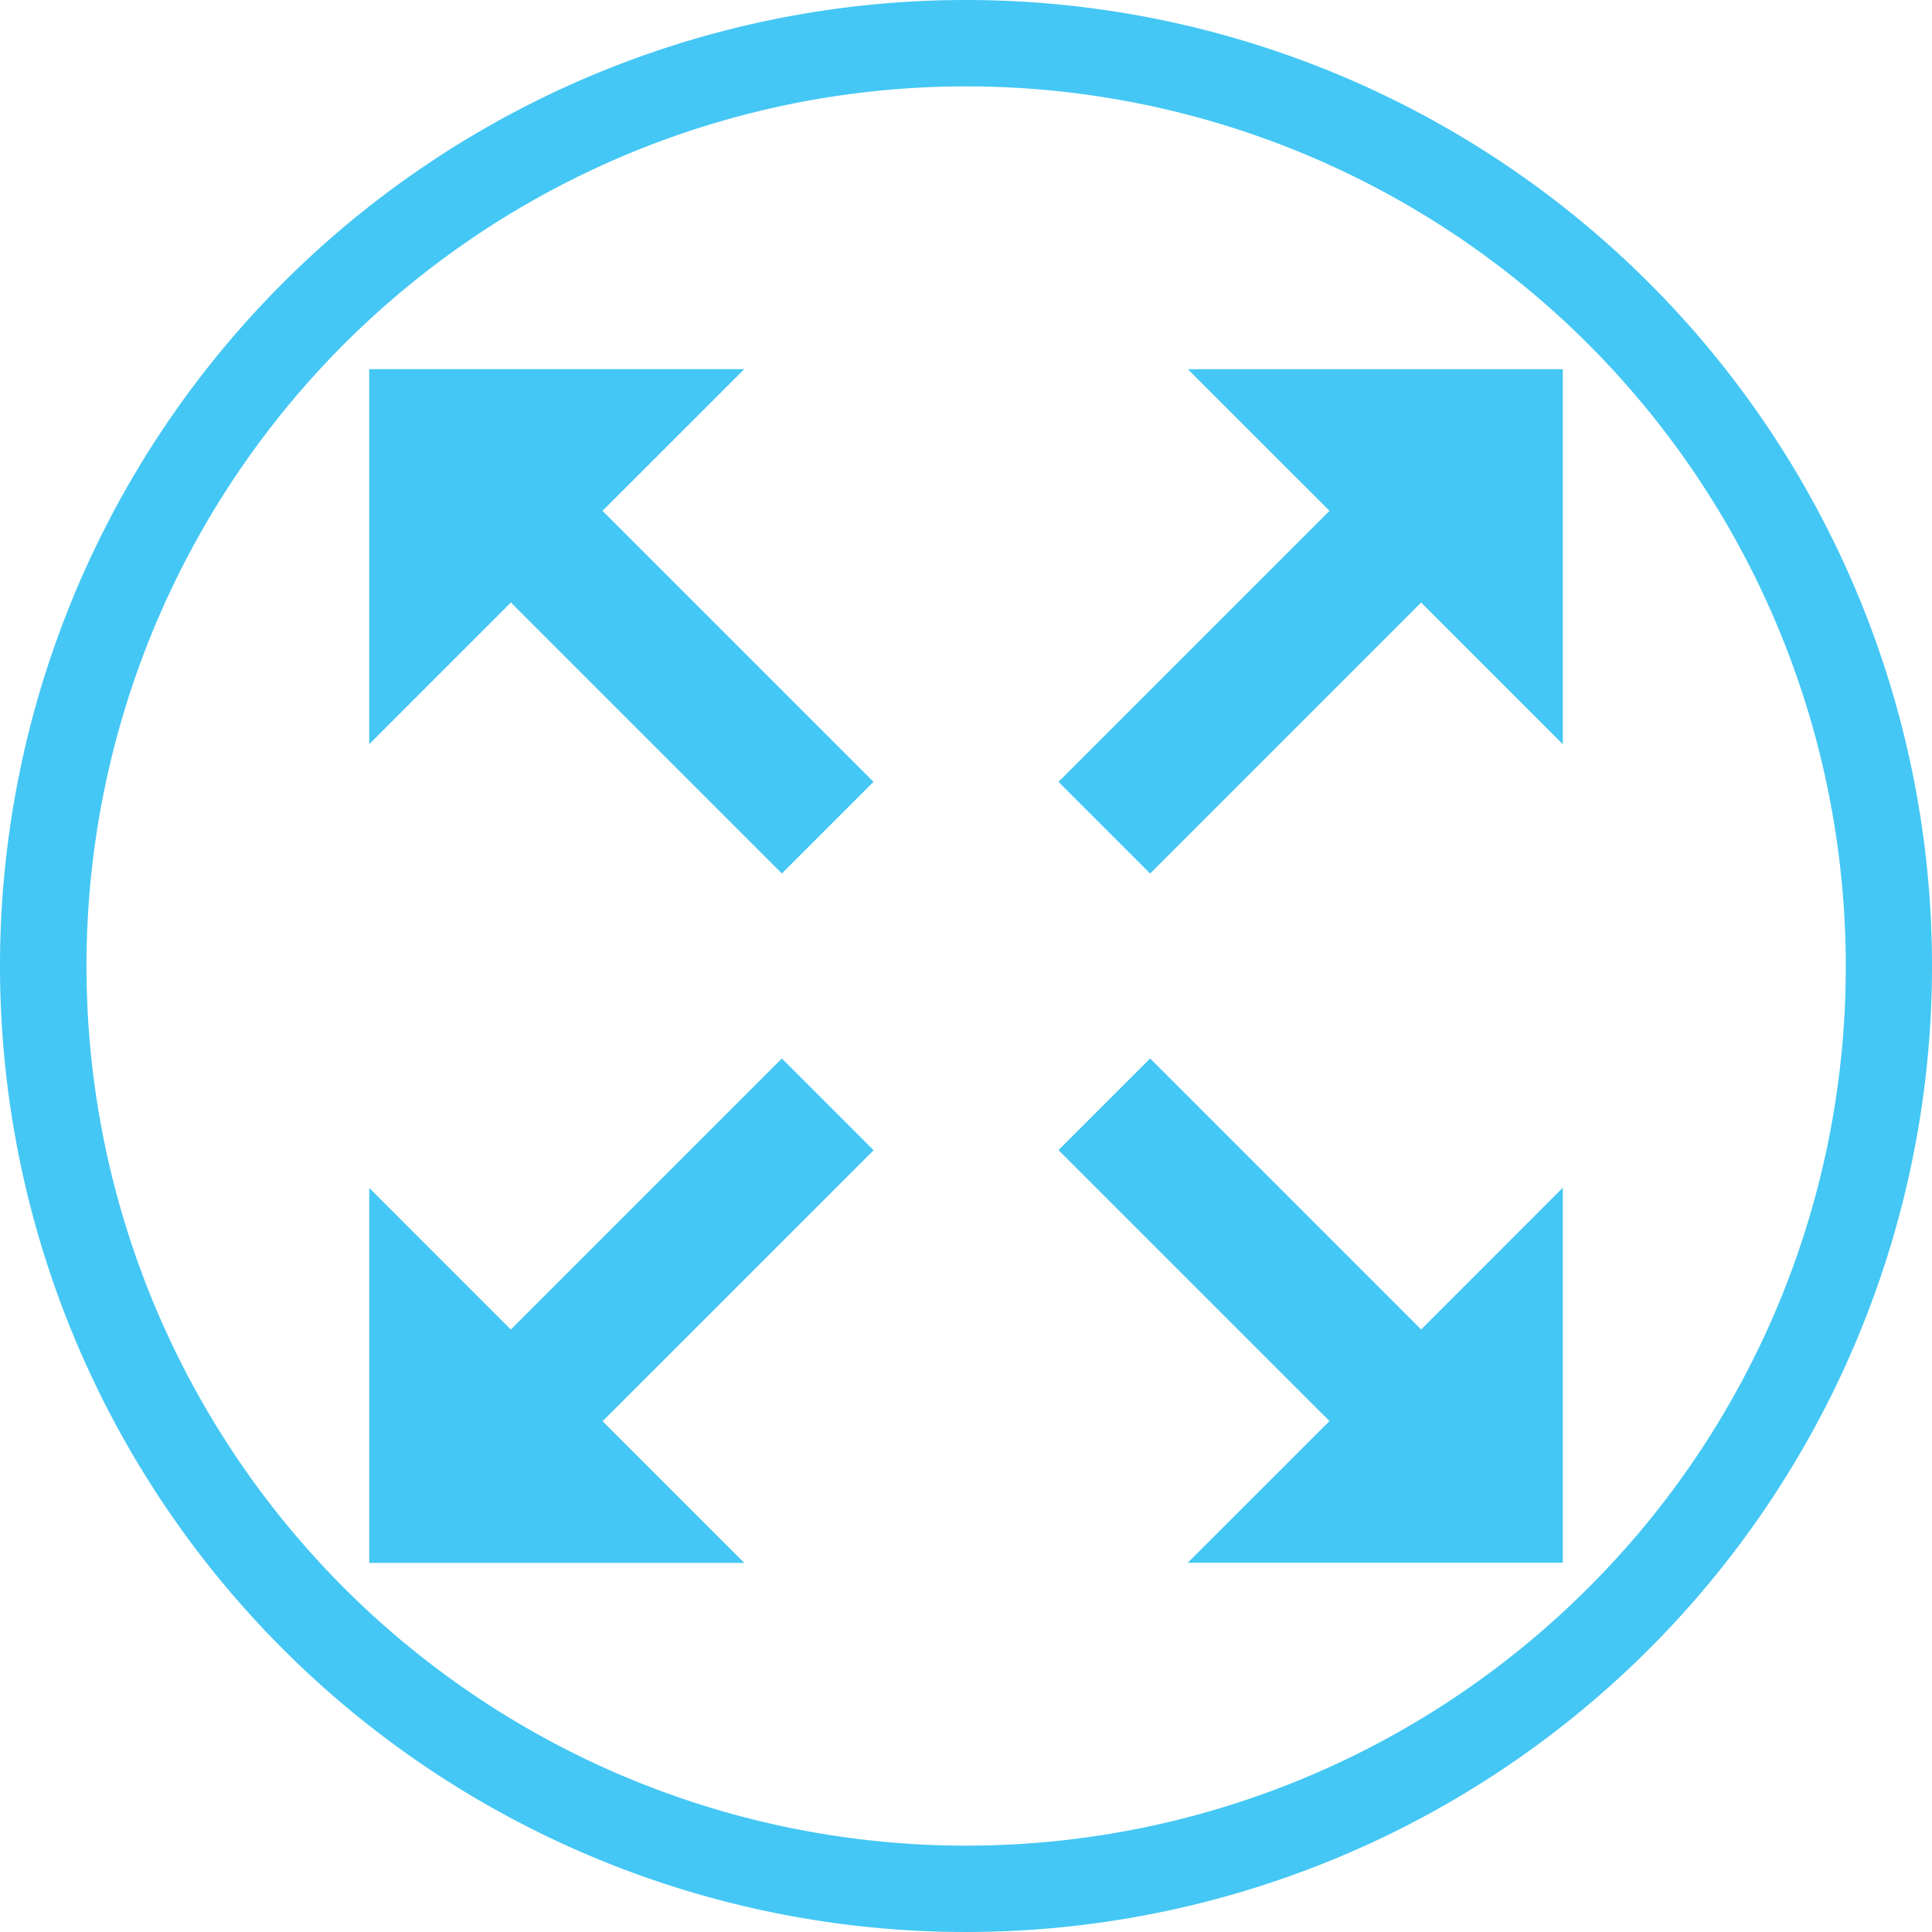
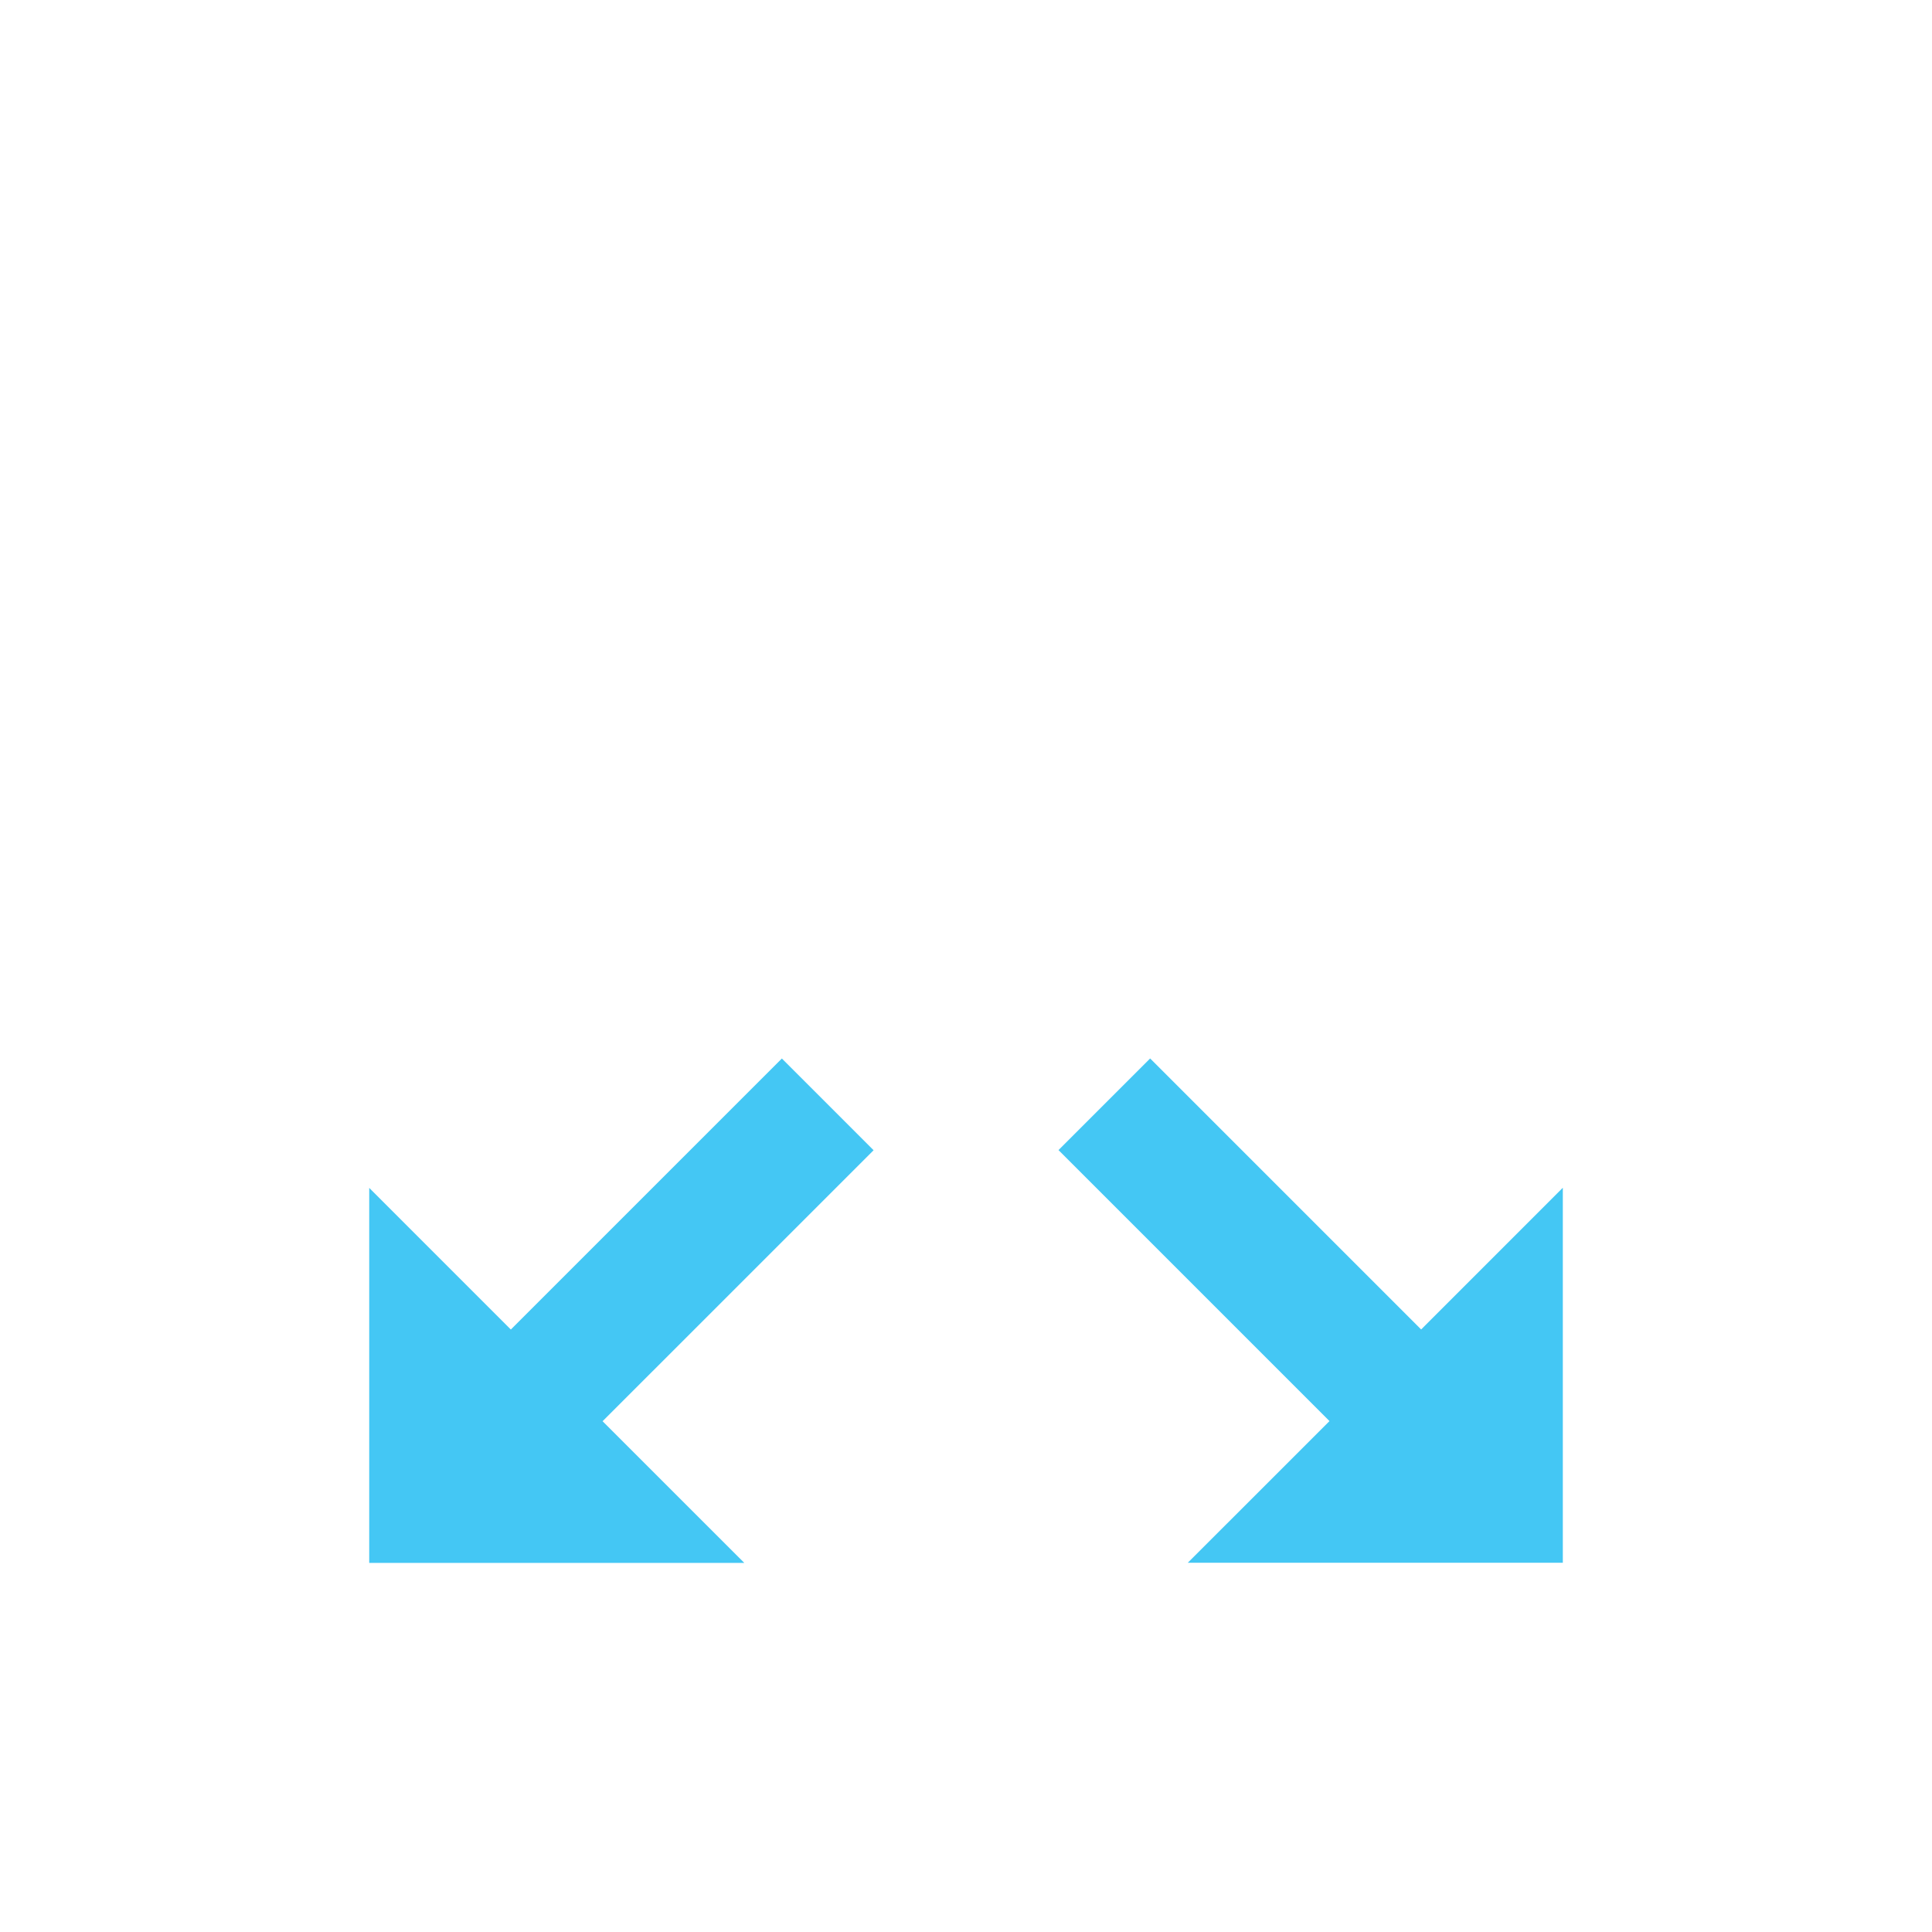
<svg xmlns="http://www.w3.org/2000/svg" width="92.906" height="92.906" viewBox="0 0 92.906 92.906">
  <g transform="translate(-199.699 -1736.877)">
-     <path d="M246.152,1741.024a42.307,42.307,0,1,0,29.914,12.391A42.16,42.16,0,0,0,246.152,1741.024ZM233.159,1809.7l2.33,2.33H217.451V1794h0l2.329,2.331v0l4.481,4.482,13.033-13.032,1.381,1.38,1.648,1.648,1.379,1.379-13.033,13.031Zm7.168-33.848-1.649,1.648-1.379,1.381-13.032-13.032-6.813,6.815h0v-18.035h18.036l-2.331,2.331h0l-4.485,4.482,13.033,13.032Zm16.49-21.222,18.035,0v18.036l-6.813-6.814-13.031,13.032-4.408-4.408,13.033-13.032Zm18.035,57.4v0H256.817l0,0h0l6.814-6.812L250.6,1792.183l4.408-4.407,13.032,13.032,6.813-6.815v18.034Z" fill="none" />
-     <path d="M255.008,1778.883l13.031-13.031,6.813,6.814v-18.036H256.817l6.816,6.813L250.6,1774.475Z" fill="#44c7f4" />
-     <path d="M233.157,1756.96h0l2.331-2.331H217.453v18.035h0l6.814-6.814,13.031,13.031,1.38-1.38,1.649-1.649,1.378-1.378-13.033-13.032Z" fill="#44c7f4" />
    <path d="M268.039,1800.808l-13.032-13.032-4.407,4.406,13.031,13.032-6.814,6.813h0l0,0h18.035v0h0v-18.034Z" fill="#44c7f4" />
    <path d="M240.326,1790.807l-1.648-1.648-1.381-1.38-13.033,13.032-4.482-4.482v0L217.454,1794h0v18.035h18.038l-2.33-2.329-4.486-4.485,13.032-13.031Z" fill="#44c7f4" />
-     <path d="M246.152,1736.877a46.453,46.453,0,1,0,46.453,46.453A46.453,46.453,0,0,0,246.152,1736.877Zm29.914,76.367a42.3,42.3,0,1,1,12.392-29.914A42.158,42.158,0,0,1,276.066,1813.244Z" fill="#44c7f4" />
  </g>
</svg>